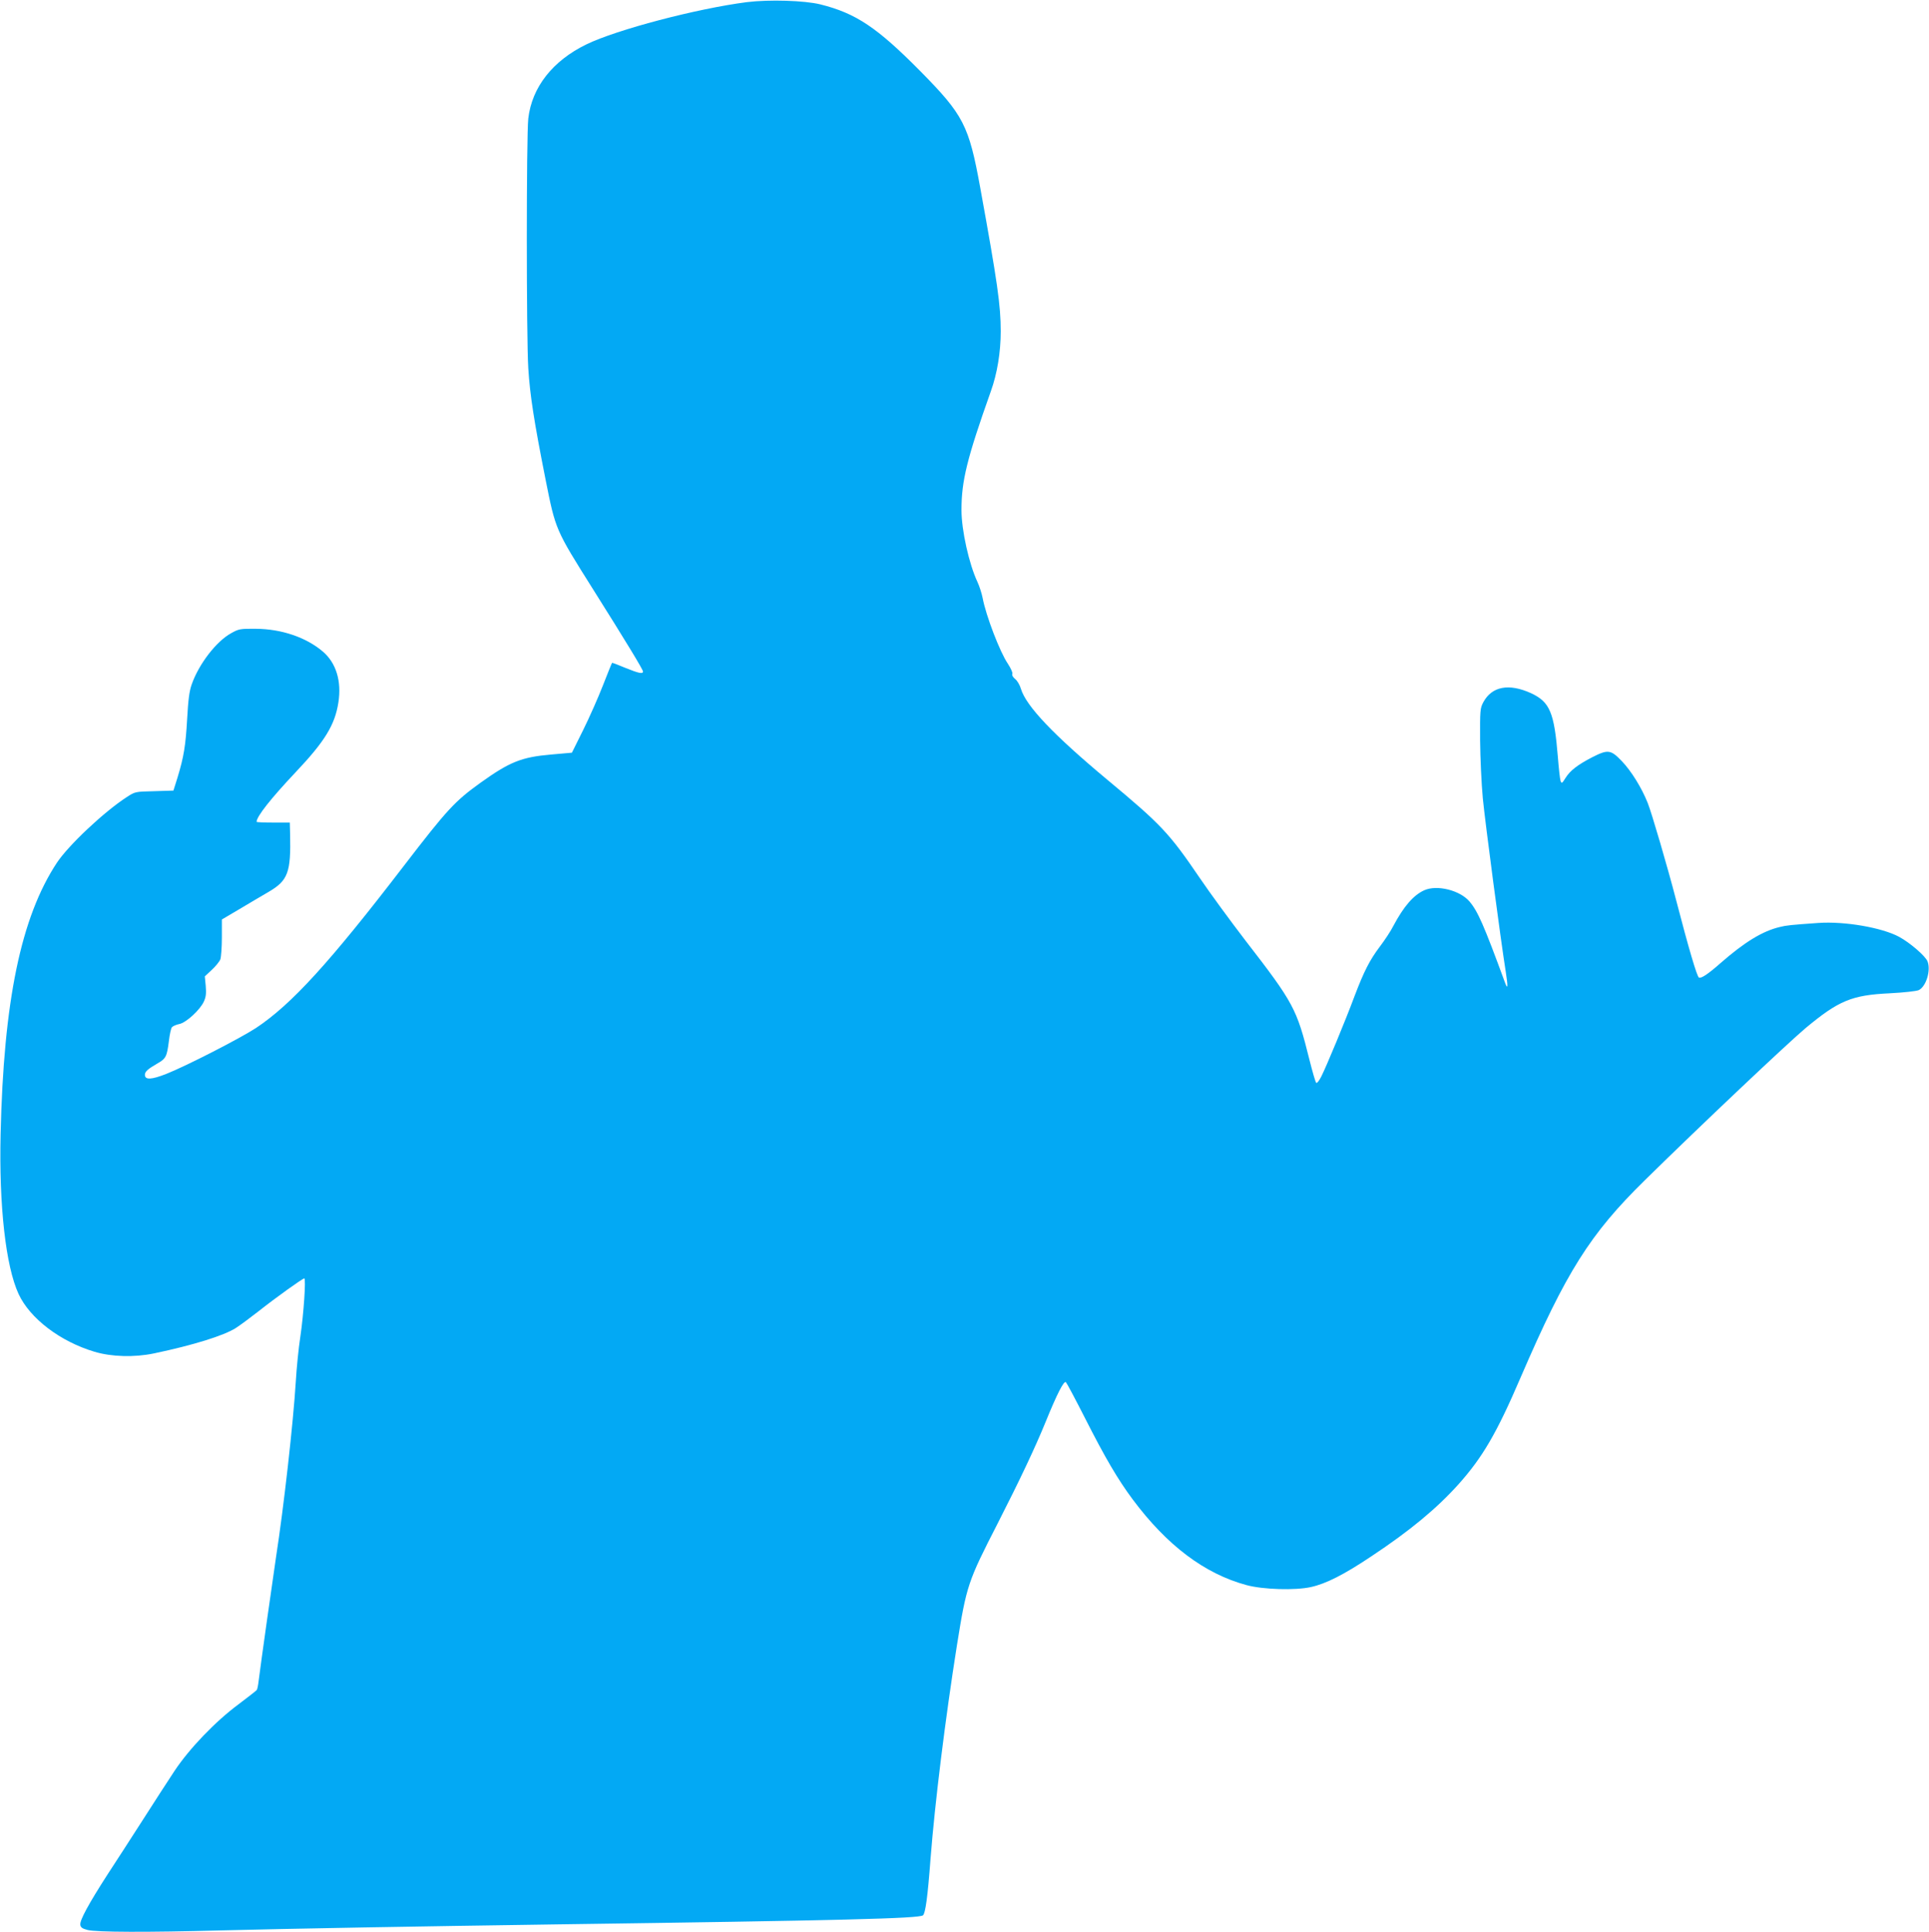
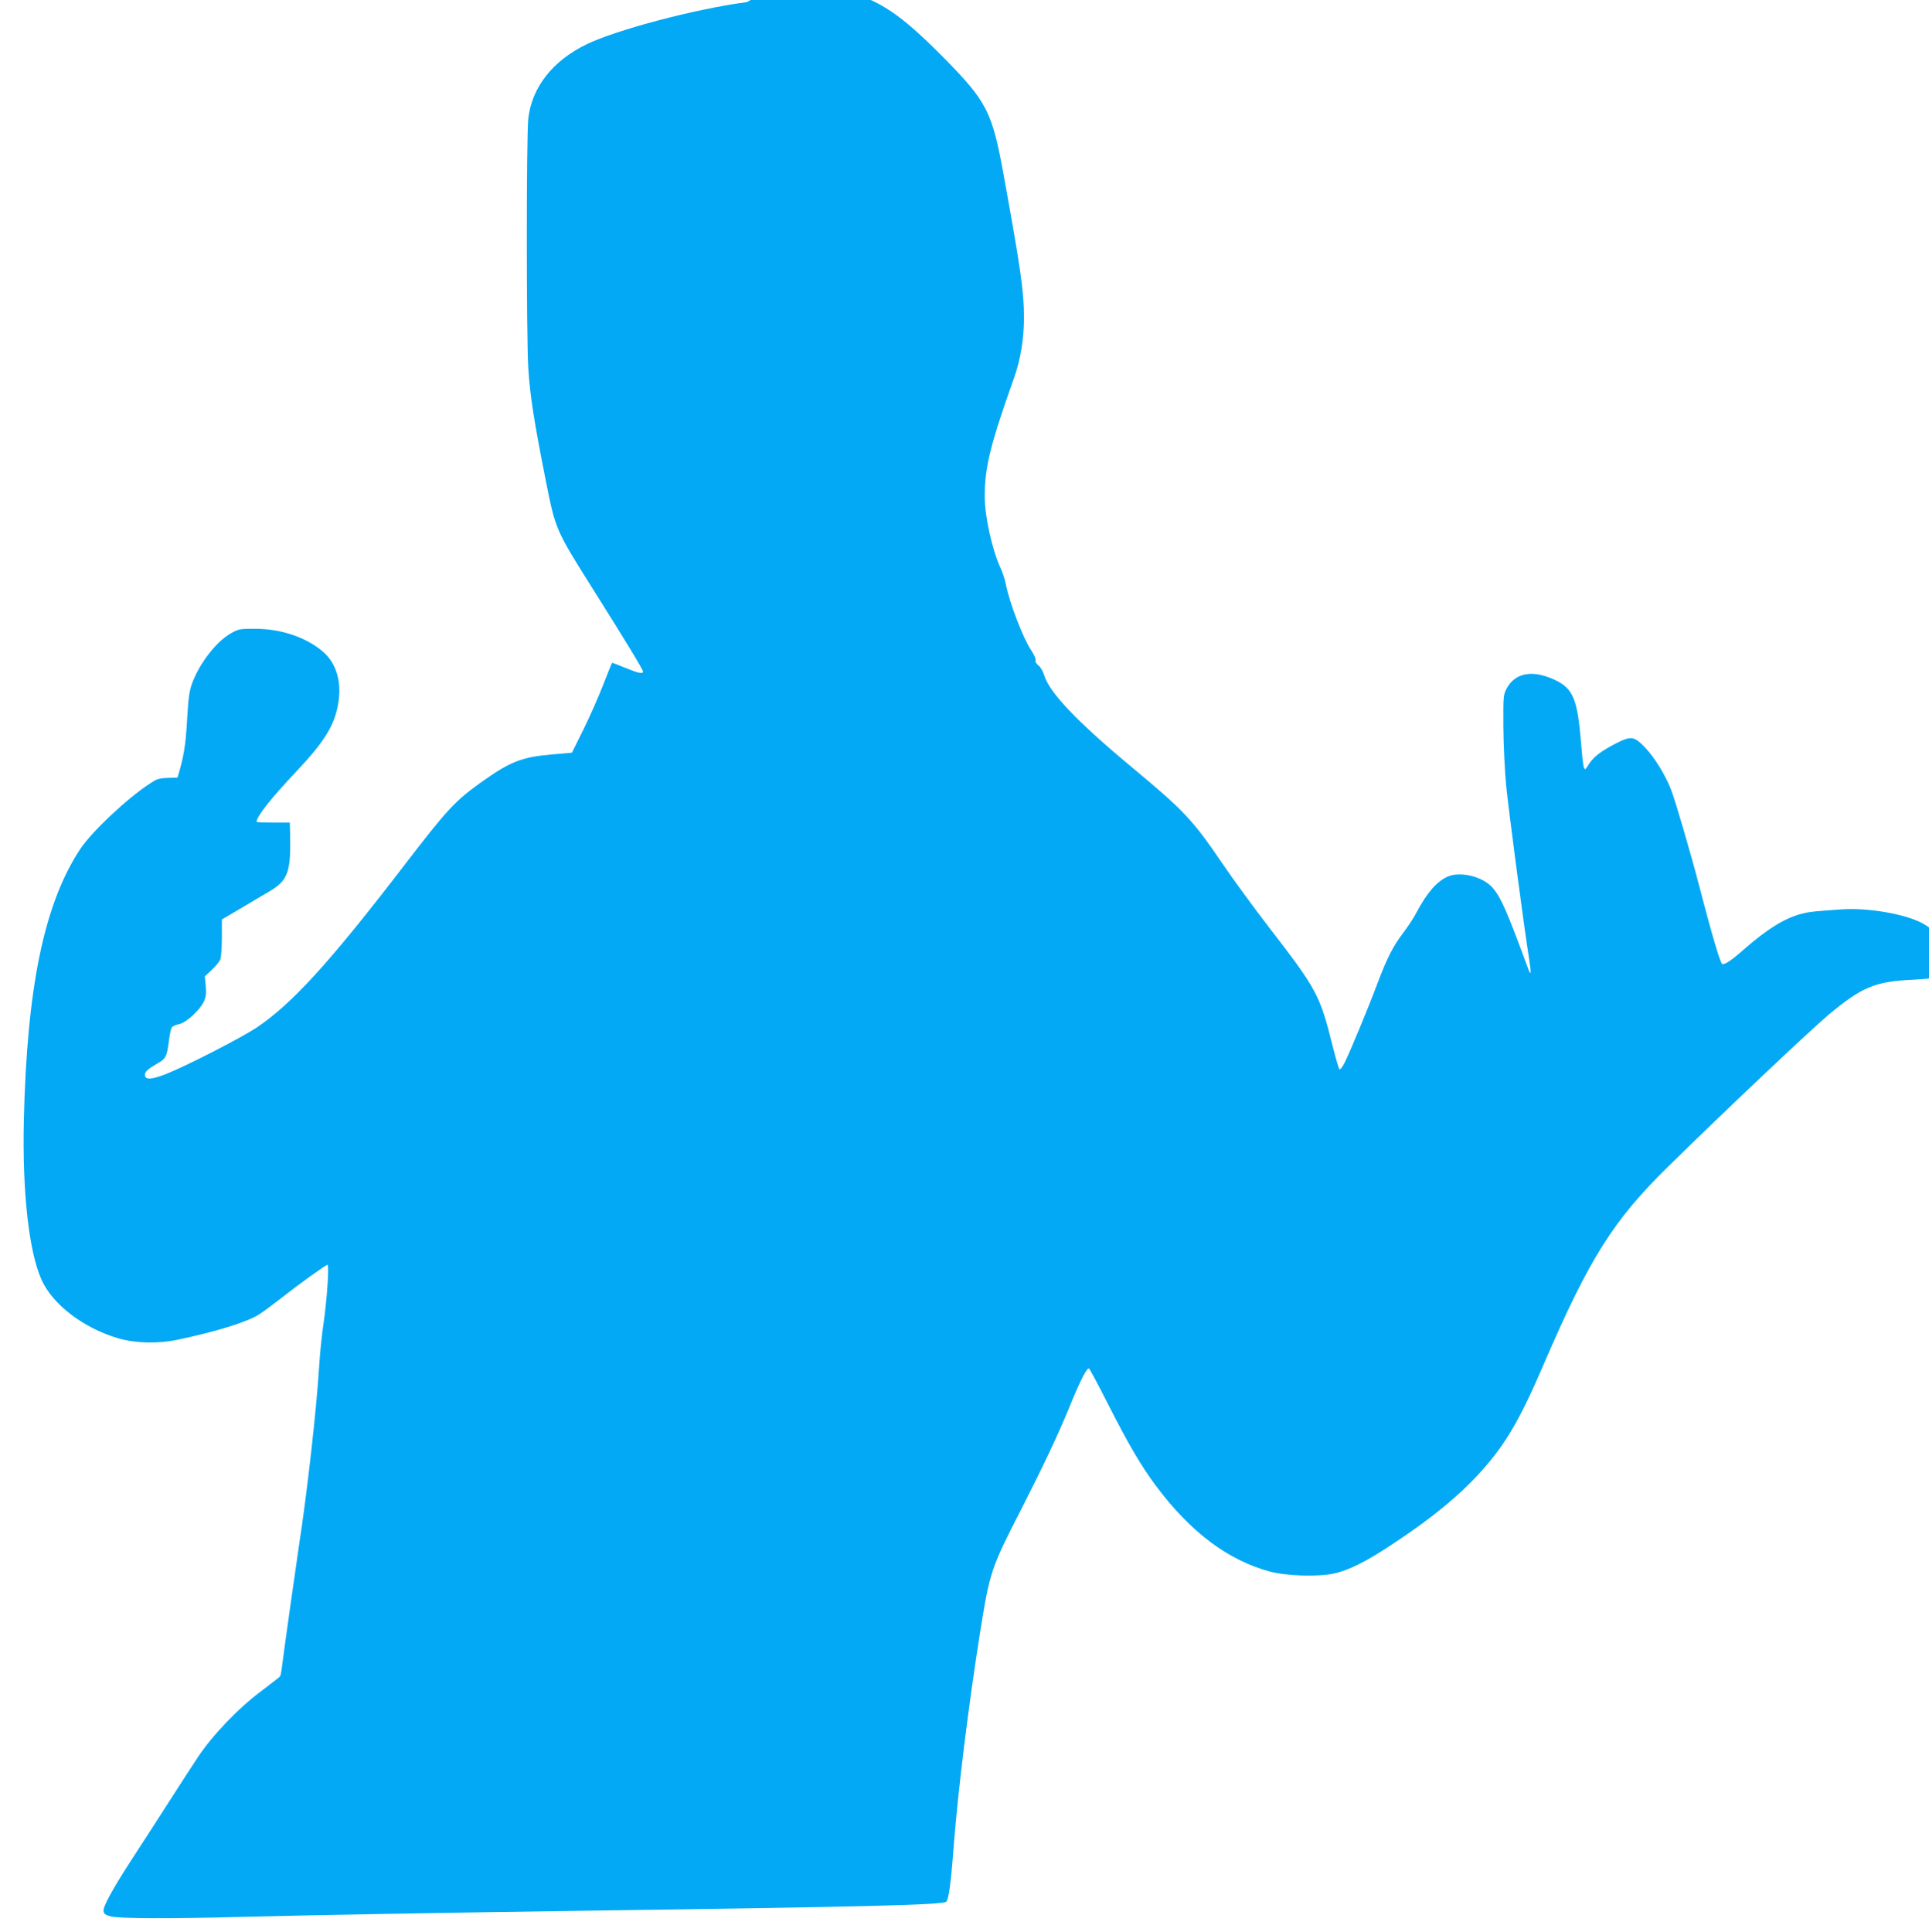
<svg xmlns="http://www.w3.org/2000/svg" version="1.0" width="1278pt" height="1280pt" viewBox="0 0 1278 1280" preserveAspectRatio="xMidYMid meet">
  <g transform="translate(0,1280) scale(0.1,-0.1)" fill="#03a9f4" stroke="none">
-     <path d="M4949 12786 c-333 -43 -862 -182 -1064 -280 -224 -109 -361 -284 -385 -491 -13 -117 -13 -1449 0 -1655 11 -178 38 -352 115 -740 66 -330 64 -327 312 -721 223 -354 333 -536 333 -548 0 -18 -28 -12 -117 24 -47 20 -87 35 -88 33 -2 -2 -29 -68 -60 -148 -31 -80 -90 -213 -131 -296 l-75 -151 -136 -12 c-197 -17 -275 -48 -468 -186 -171 -123 -220 -175 -508 -550 -494 -644 -746 -920 -981 -1076 -104 -68 -458 -250 -594 -304 -99 -39 -142 -41 -142 -6 0 21 19 38 83 75 56 32 63 45 76 149 5 43 14 84 20 91 7 8 28 17 48 21 45 8 139 94 164 150 14 31 16 54 12 103 l-6 63 46 43 c25 23 51 55 57 70 5 15 10 80 10 145 l0 119 117 69 c65 39 152 90 193 114 128 75 148 129 142 382 l-2 77 -110 0 c-60 0 -110 2 -110 5 0 35 94 154 259 329 193 204 260 313 283 462 22 141 -15 262 -103 337 -110 94 -274 150 -444 151 -104 1 -113 -1 -163 -29 -99 -54 -215 -205 -262 -340 -16 -45 -23 -102 -30 -227 -10 -178 -22 -252 -64 -390 l-27 -86 -127 -4 c-126 -3 -127 -3 -182 -39 -150 -97 -386 -319 -463 -435 -238 -361 -353 -916 -373 -1799 -11 -474 34 -874 119 -1058 75 -162 275 -315 503 -383 113 -34 265 -38 394 -11 262 55 463 118 542 168 28 18 97 69 152 112 115 91 291 217 302 217 12 0 -4 -236 -26 -385 -12 -77 -25 -210 -30 -295 -17 -278 -80 -836 -131 -1165 -25 -168 -100 -699 -116 -826 -3 -26 -8 -51 -12 -56 -3 -5 -58 -47 -121 -95 -154 -114 -325 -293 -423 -440 -41 -62 -135 -207 -209 -323 -74 -115 -180 -280 -236 -365 -125 -194 -184 -303 -180 -332 2 -18 13 -26 48 -35 57 -15 399 -16 880 -3 467 12 1311 27 2225 40 1898 26 2404 39 2430 60 16 14 31 120 50 375 29 373 98 929 175 1415 64 397 71 419 271 809 146 286 248 502 316 669 76 187 122 277 135 264 6 -6 63 -113 127 -239 135 -266 217 -405 315 -537 228 -306 477 -493 754 -568 110 -30 324 -36 427 -13 100 22 219 82 401 204 255 169 432 316 576 476 160 179 254 339 413 710 301 698 459 949 822 1305 372 366 943 905 1065 1008 220 183 306 219 558 231 95 5 176 14 192 21 49 23 82 132 58 191 -15 36 -116 123 -188 162 -113 61 -360 104 -534 92 -185 -13 -214 -16 -257 -27 -114 -27 -233 -100 -391 -238 -85 -75 -128 -103 -144 -97 -13 5 -70 200 -151 512 -57 220 -163 582 -189 646 -40 100 -108 210 -171 276 -74 77 -92 79 -198 25 -96 -50 -144 -87 -175 -136 -23 -37 -26 -39 -33 -20 -4 12 -12 84 -18 160 -24 294 -53 363 -177 421 -147 67 -260 46 -317 -60 -21 -40 -22 -53 -21 -252 1 -115 9 -289 18 -385 16 -163 118 -936 152 -1149 15 -97 14 -122 -4 -74 -143 389 -181 475 -237 541 -64 74 -214 111 -298 74 -72 -32 -137 -107 -206 -237 -17 -34 -57 -94 -88 -135 -69 -91 -107 -167 -169 -330 -61 -164 -187 -467 -220 -532 -14 -28 -29 -47 -34 -42 -5 5 -25 74 -45 154 -84 337 -103 374 -424 789 -99 129 -236 316 -303 415 -202 297 -255 353 -612 650 -355 296 -538 488 -572 602 -7 25 -25 55 -38 65 -15 12 -23 26 -19 35 3 8 -11 38 -30 67 -52 76 -145 318 -167 436 -6 30 -21 77 -34 105 -56 119 -106 343 -106 477 0 193 36 340 194 785 43 119 66 261 66 399 0 171 -21 321 -136 953 -75 412 -110 480 -397 771 -286 289 -426 383 -662 442 -105 26 -339 33 -486 15z" />
+     <path d="M4949 12786 c-333 -43 -862 -182 -1064 -280 -224 -109 -361 -284 -385 -491 -13 -117 -13 -1449 0 -1655 11 -178 38 -352 115 -740 66 -330 64 -327 312 -721 223 -354 333 -536 333 -548 0 -18 -28 -12 -117 24 -47 20 -87 35 -88 33 -2 -2 -29 -68 -60 -148 -31 -80 -90 -213 -131 -296 l-75 -151 -136 -12 c-197 -17 -275 -48 -468 -186 -171 -123 -220 -175 -508 -550 -494 -644 -746 -920 -981 -1076 -104 -68 -458 -250 -594 -304 -99 -39 -142 -41 -142 -6 0 21 19 38 83 75 56 32 63 45 76 149 5 43 14 84 20 91 7 8 28 17 48 21 45 8 139 94 164 150 14 31 16 54 12 103 l-6 63 46 43 c25 23 51 55 57 70 5 15 10 80 10 145 l0 119 117 69 c65 39 152 90 193 114 128 75 148 129 142 382 l-2 77 -110 0 c-60 0 -110 2 -110 5 0 35 94 154 259 329 193 204 260 313 283 462 22 141 -15 262 -103 337 -110 94 -274 150 -444 151 -104 1 -113 -1 -163 -29 -99 -54 -215 -205 -262 -340 -16 -45 -23 -102 -30 -227 -10 -178 -22 -252 -64 -390 c-126 -3 -127 -3 -182 -39 -150 -97 -386 -319 -463 -435 -238 -361 -353 -916 -373 -1799 -11 -474 34 -874 119 -1058 75 -162 275 -315 503 -383 113 -34 265 -38 394 -11 262 55 463 118 542 168 28 18 97 69 152 112 115 91 291 217 302 217 12 0 -4 -236 -26 -385 -12 -77 -25 -210 -30 -295 -17 -278 -80 -836 -131 -1165 -25 -168 -100 -699 -116 -826 -3 -26 -8 -51 -12 -56 -3 -5 -58 -47 -121 -95 -154 -114 -325 -293 -423 -440 -41 -62 -135 -207 -209 -323 -74 -115 -180 -280 -236 -365 -125 -194 -184 -303 -180 -332 2 -18 13 -26 48 -35 57 -15 399 -16 880 -3 467 12 1311 27 2225 40 1898 26 2404 39 2430 60 16 14 31 120 50 375 29 373 98 929 175 1415 64 397 71 419 271 809 146 286 248 502 316 669 76 187 122 277 135 264 6 -6 63 -113 127 -239 135 -266 217 -405 315 -537 228 -306 477 -493 754 -568 110 -30 324 -36 427 -13 100 22 219 82 401 204 255 169 432 316 576 476 160 179 254 339 413 710 301 698 459 949 822 1305 372 366 943 905 1065 1008 220 183 306 219 558 231 95 5 176 14 192 21 49 23 82 132 58 191 -15 36 -116 123 -188 162 -113 61 -360 104 -534 92 -185 -13 -214 -16 -257 -27 -114 -27 -233 -100 -391 -238 -85 -75 -128 -103 -144 -97 -13 5 -70 200 -151 512 -57 220 -163 582 -189 646 -40 100 -108 210 -171 276 -74 77 -92 79 -198 25 -96 -50 -144 -87 -175 -136 -23 -37 -26 -39 -33 -20 -4 12 -12 84 -18 160 -24 294 -53 363 -177 421 -147 67 -260 46 -317 -60 -21 -40 -22 -53 -21 -252 1 -115 9 -289 18 -385 16 -163 118 -936 152 -1149 15 -97 14 -122 -4 -74 -143 389 -181 475 -237 541 -64 74 -214 111 -298 74 -72 -32 -137 -107 -206 -237 -17 -34 -57 -94 -88 -135 -69 -91 -107 -167 -169 -330 -61 -164 -187 -467 -220 -532 -14 -28 -29 -47 -34 -42 -5 5 -25 74 -45 154 -84 337 -103 374 -424 789 -99 129 -236 316 -303 415 -202 297 -255 353 -612 650 -355 296 -538 488 -572 602 -7 25 -25 55 -38 65 -15 12 -23 26 -19 35 3 8 -11 38 -30 67 -52 76 -145 318 -167 436 -6 30 -21 77 -34 105 -56 119 -106 343 -106 477 0 193 36 340 194 785 43 119 66 261 66 399 0 171 -21 321 -136 953 -75 412 -110 480 -397 771 -286 289 -426 383 -662 442 -105 26 -339 33 -486 15z" />
  </g>
</svg>